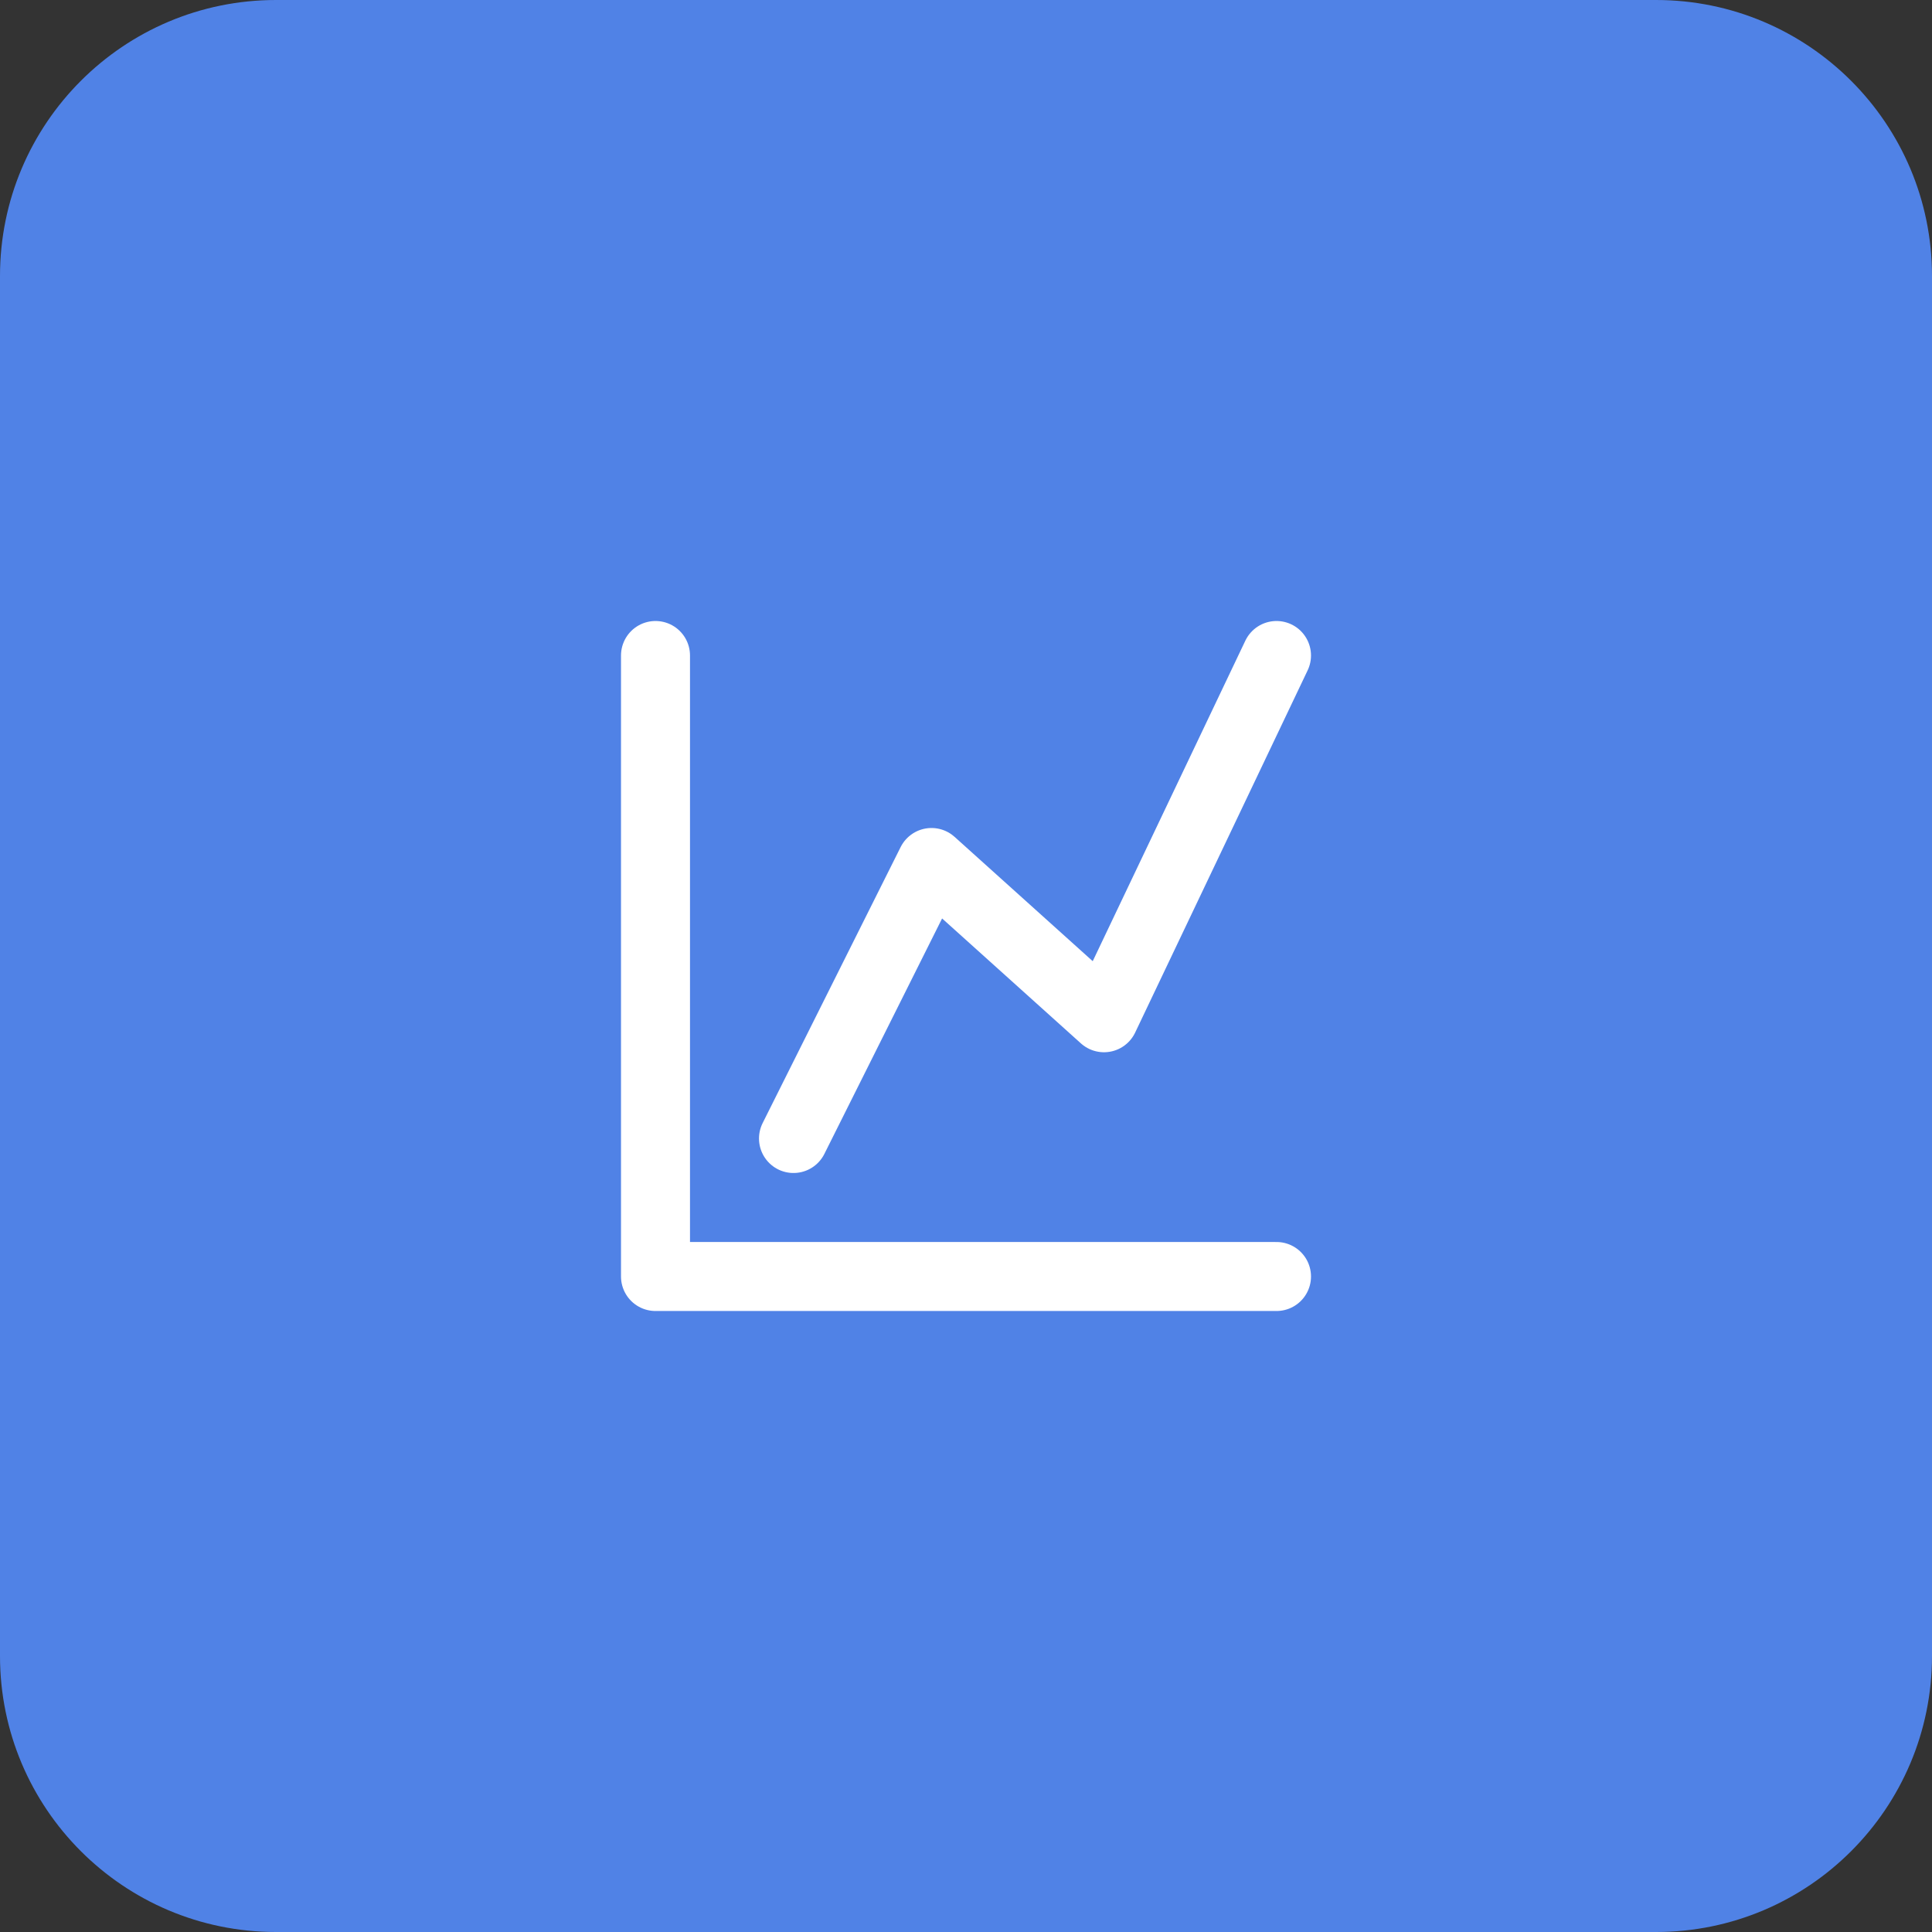
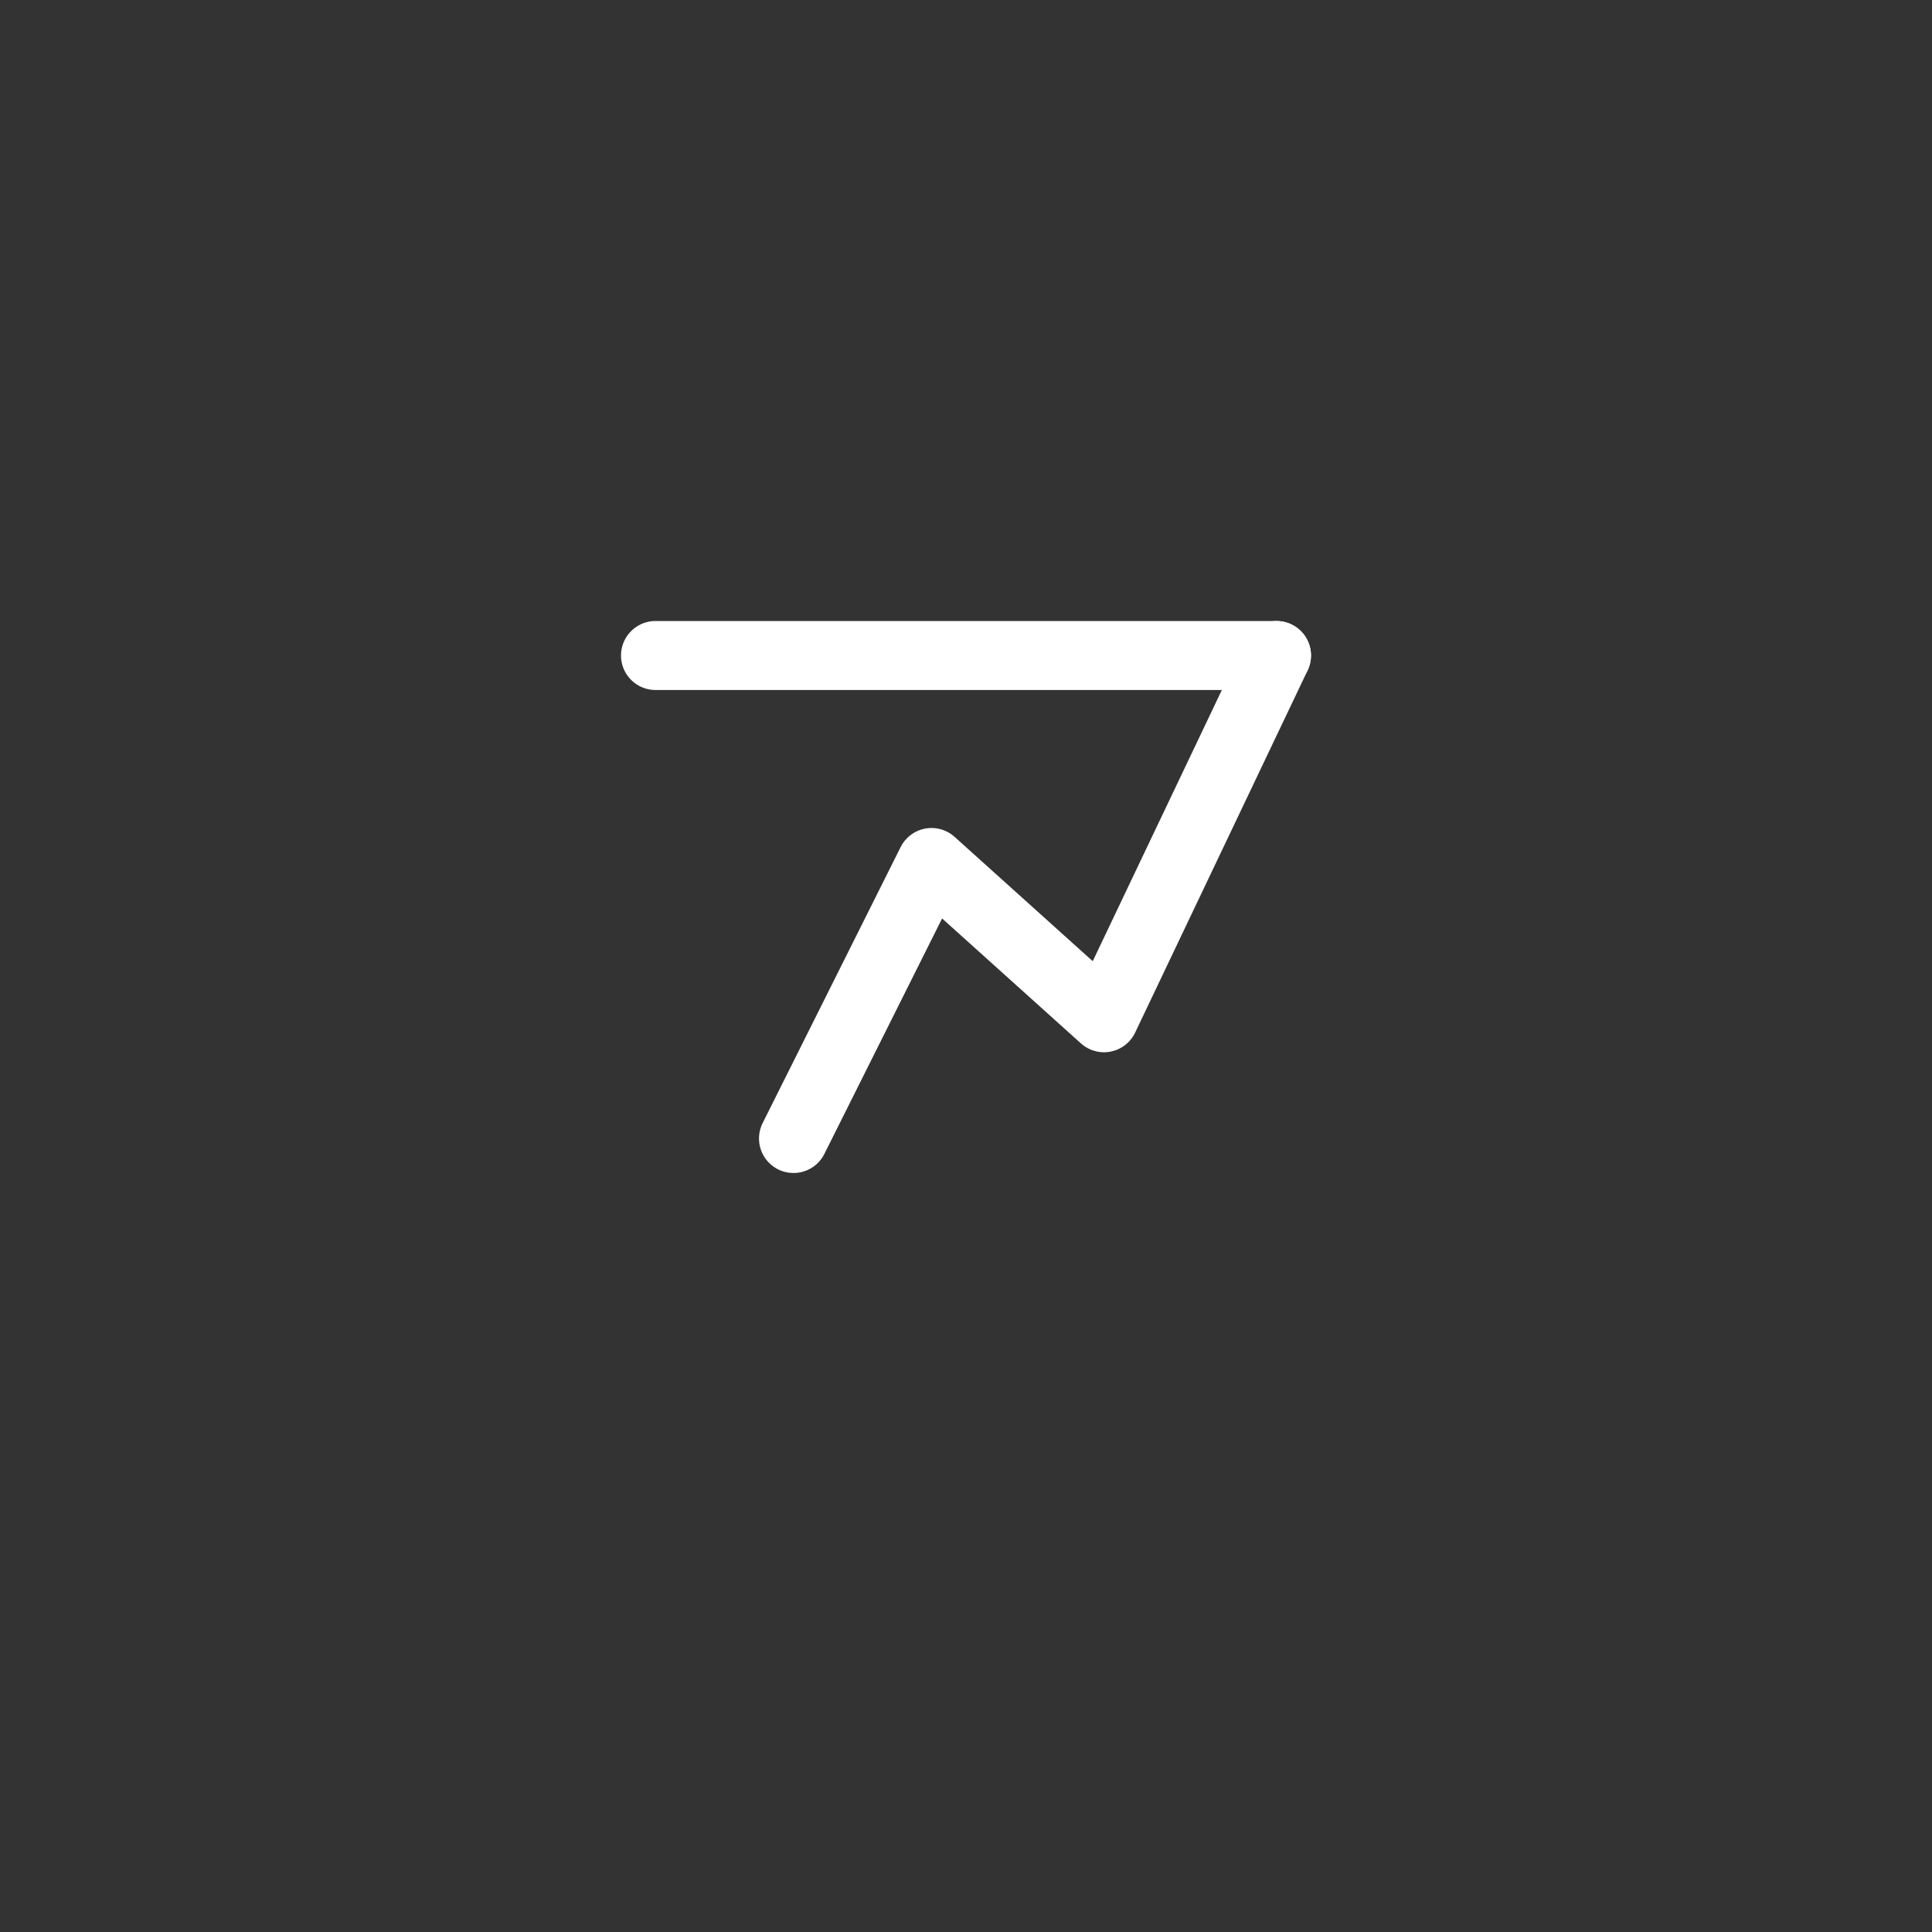
<svg xmlns="http://www.w3.org/2000/svg" width="56" height="56" viewBox="0 0 56 56" fill="none">
  <rect x="0" y="0" width="56" height="56" fill="#333333" stroke="none" />
-   <path d="M0 8C0 3.582 3.582 0 8 0H48C52.418 0 56 3.582 56 8V48C56 52.418 52.418 56 48 56H8C3.582 56 0 52.418 0 48V8Z" fill="#5082E6" />
-   <path d="M19 19V37H37" stroke="white" stroke-width="2" stroke-linecap="round" stroke-linejoin="round" />
+   <path d="M19 19H37" stroke="white" stroke-width="2" stroke-linecap="round" stroke-linejoin="round" />
  <path d="M23 33L27 25L32 29.5L37 19" stroke="white" stroke-width="2" stroke-linecap="round" stroke-linejoin="round" />
</svg>